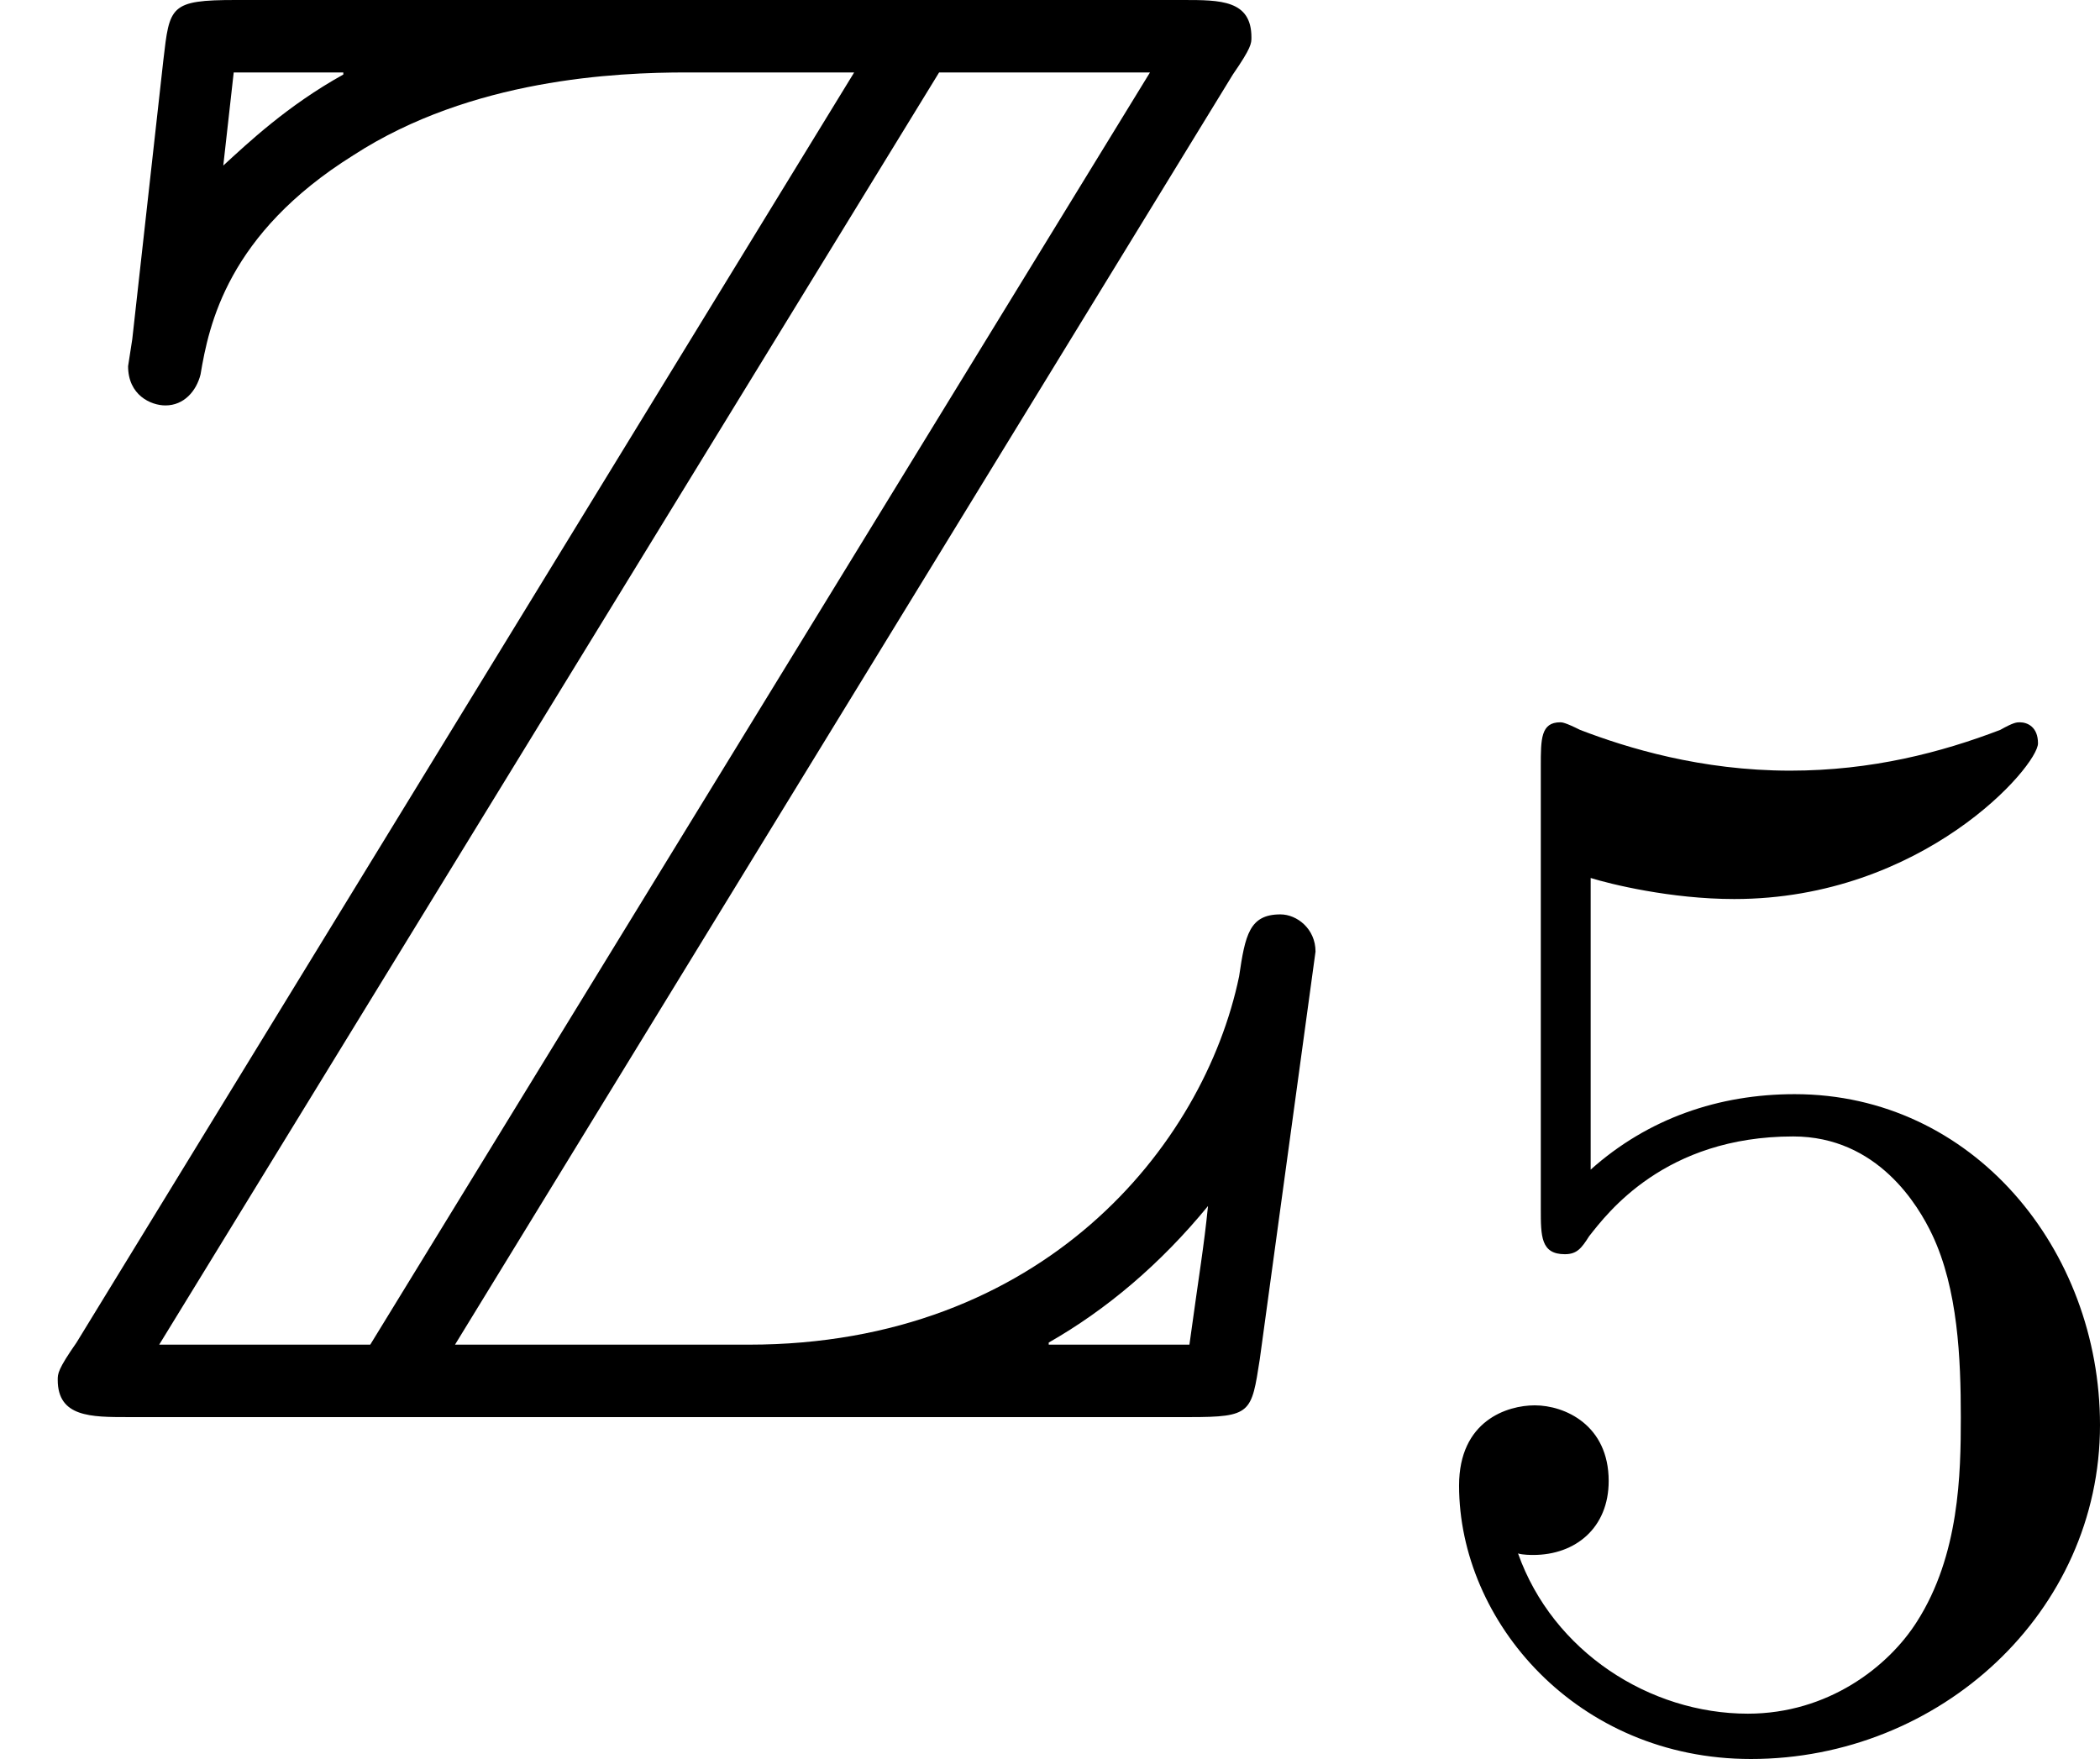
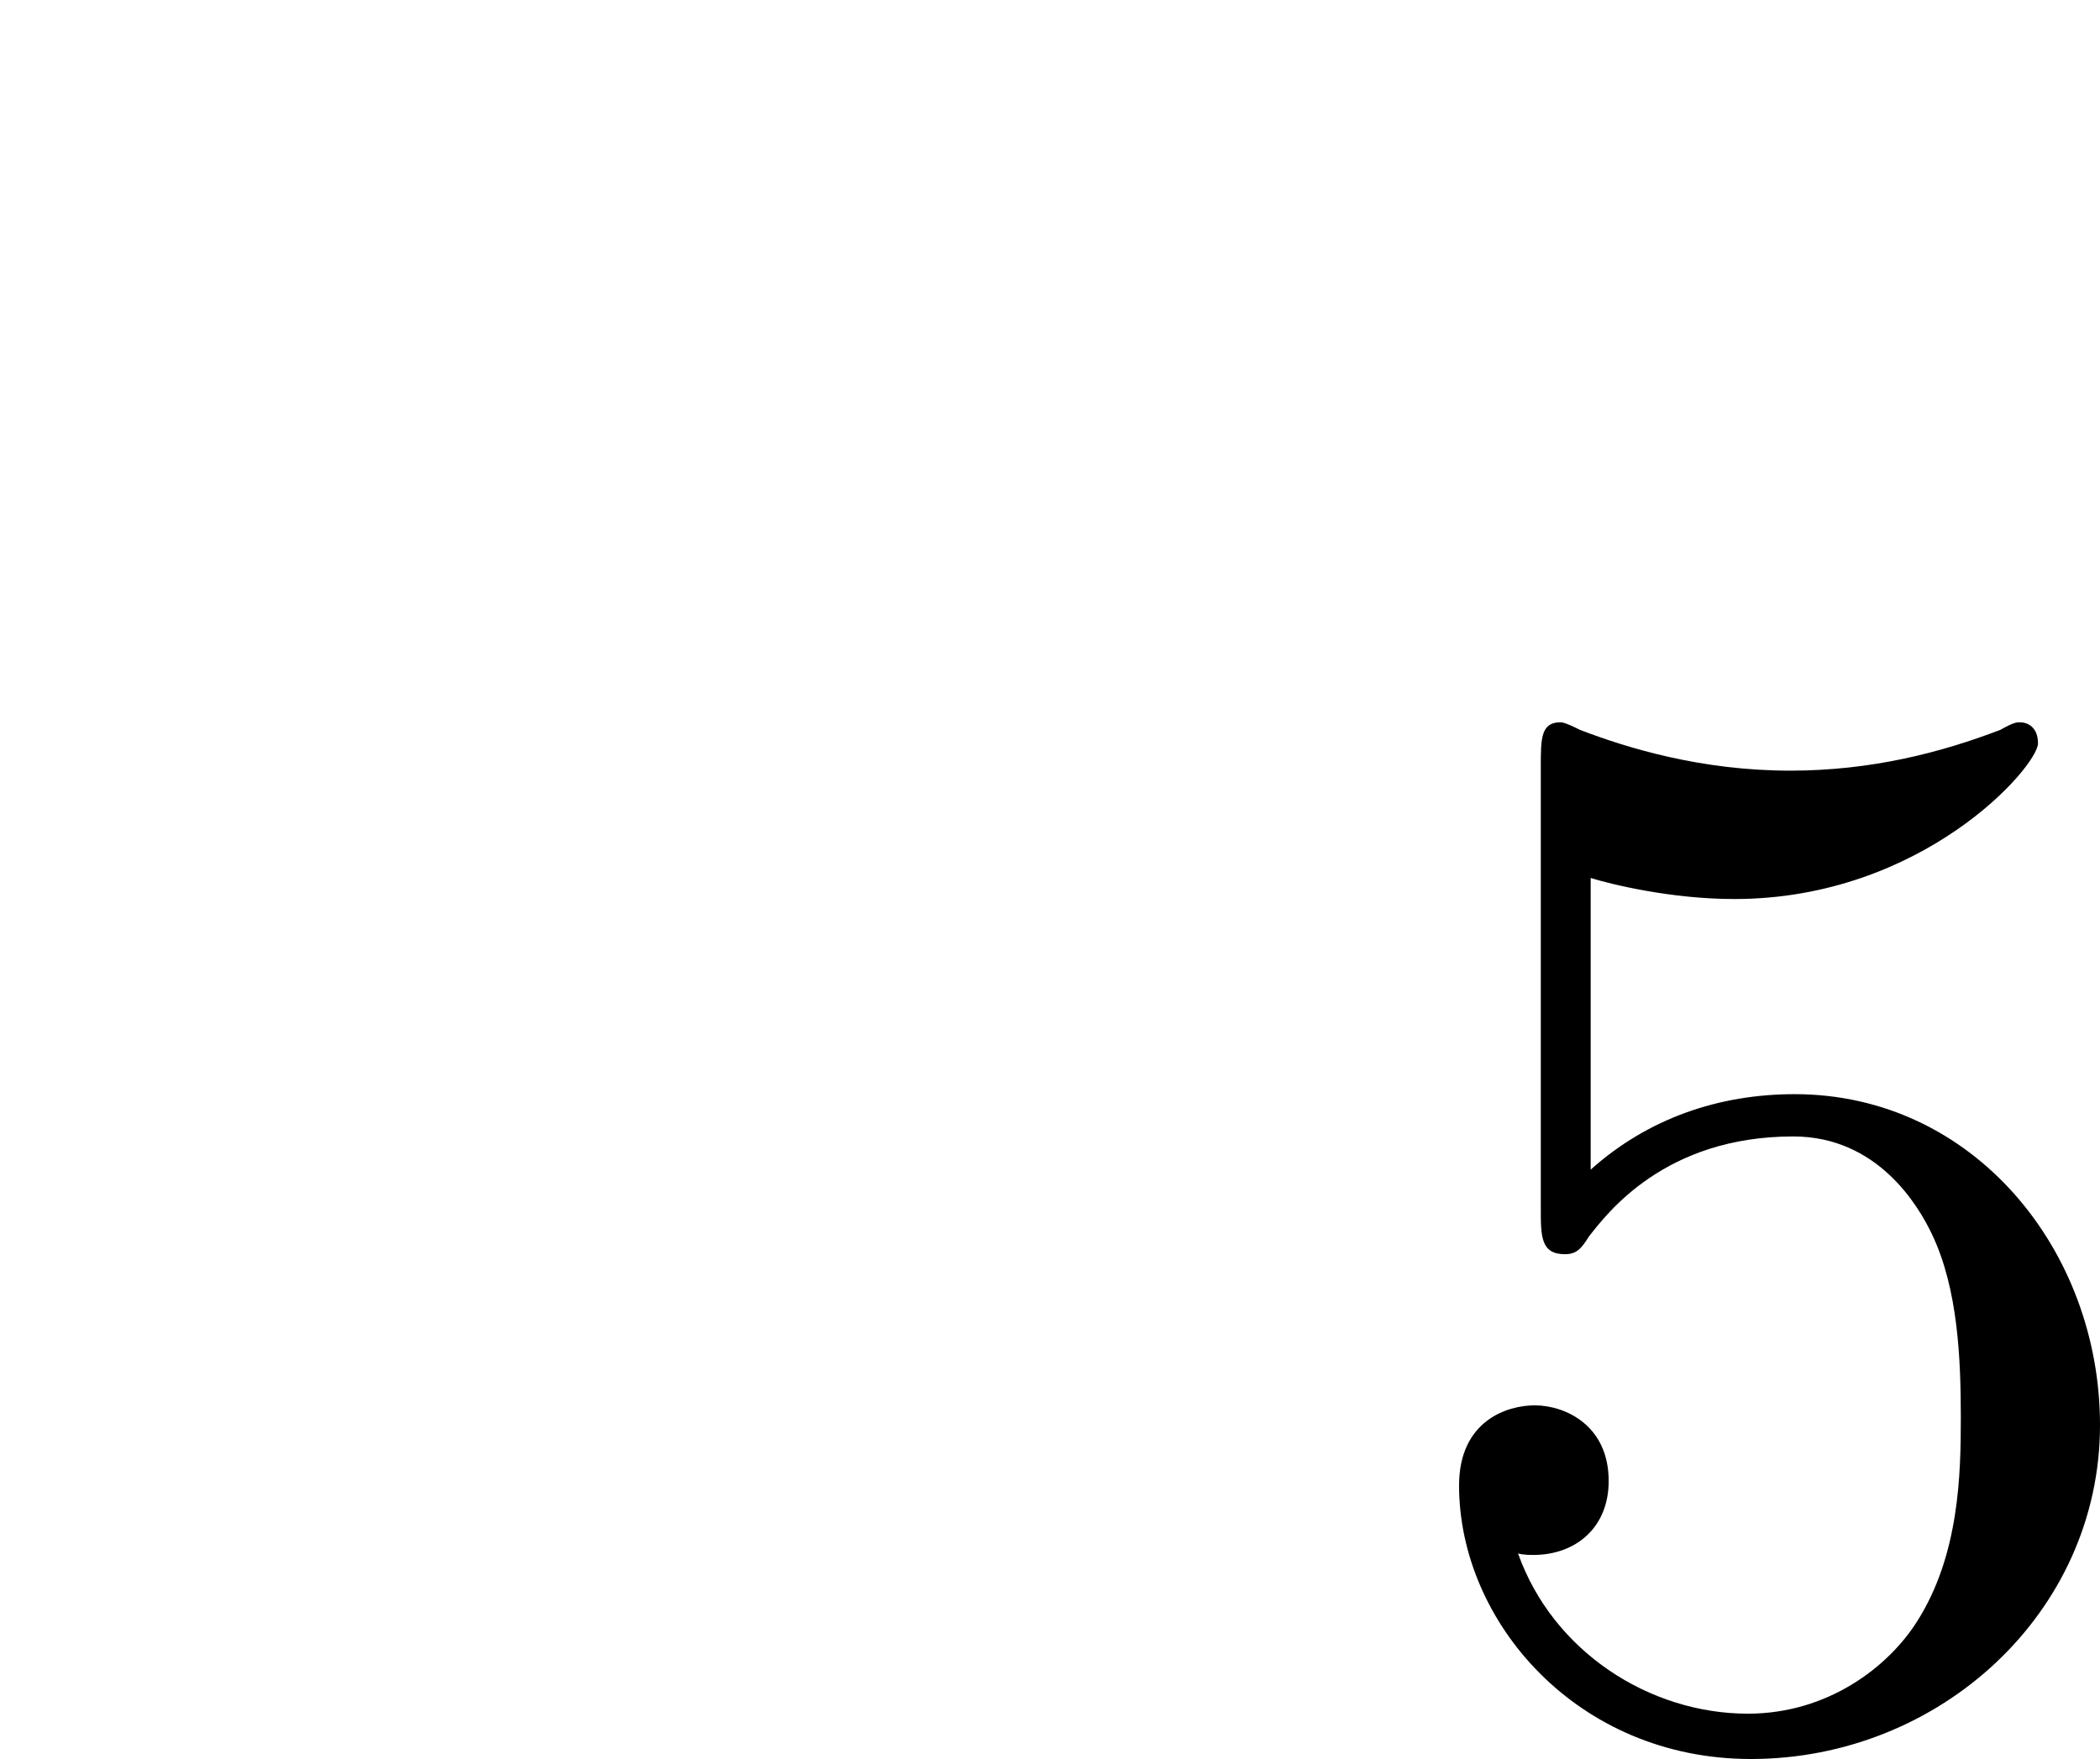
<svg xmlns="http://www.w3.org/2000/svg" xmlns:xlink="http://www.w3.org/1999/xlink" version="1.1" width="22.149pt" height="18.553pt" viewBox="48.341 486.262 22.149 18.553">
  <defs>
    <path id="g3-53" d="M1.116-4.479C1.219-4.447 1.538-4.368 1.873-4.368C2.869-4.368 3.475-5.069 3.475-5.189C3.475-5.276 3.419-5.3 3.379-5.3C3.363-5.3 3.347-5.3 3.276-5.26C2.965-5.141 2.598-5.045 2.168-5.045C1.698-5.045 1.307-5.165 1.06-5.26C.98-5.3 .964-5.3 .956-5.3C.853-5.3 .853-5.212 .853-5.069V-2.734C.853-2.59 .853-2.495 .98-2.495C1.044-2.495 1.068-2.527 1.108-2.59C1.203-2.71 1.506-3.116 2.184-3.116C2.63-3.116 2.845-2.75 2.917-2.598C3.053-2.311 3.068-1.945 3.068-1.634C3.068-1.339 3.061-.909 2.837-.558C2.686-.319 2.367-.072 1.945-.072C1.427-.072 .917-.399 .733-.917C.757-.909 .805-.909 .813-.909C1.036-.909 1.211-1.052 1.211-1.299C1.211-1.594 .98-1.698 .821-1.698C.677-1.698 .422-1.618 .422-1.275C.422-.558 1.044 .167 1.961 .167C2.957 .167 3.802-.606 3.802-1.594C3.802-2.519 3.132-3.339 2.192-3.339C1.793-3.339 1.419-3.212 1.116-2.941V-4.479Z" />
-     <path id="g0-90" d="M6.502-7.08C6.6-7.222 6.6-7.244 6.6-7.276C6.6-7.473 6.436-7.473 6.24-7.473H1.244C.895-7.473 .895-7.44 .862-7.156L.698-5.684L.676-5.542C.676-5.389 .796-5.335 .873-5.335C.971-5.335 1.036-5.411 1.058-5.498C1.102-5.76 1.2-6.24 1.865-6.655C2.487-7.058 3.251-7.091 3.622-7.091H4.505L.404-.393C.305-.251 .305-.229 .305-.196C.305 0 .48 0 .676 0H6.273C6.6 0 6.6-.022 6.644-.305L6.938-2.455C6.938-2.575 6.84-2.651 6.753-2.651C6.589-2.651 6.567-2.542 6.535-2.324C6.349-1.429 5.498-.382 3.949-.382H2.4L6.502-7.08ZM1.233-7.091H1.811V-7.08C1.516-6.916 1.309-6.72 1.178-6.6L1.233-7.091ZM4.953-7.091H6.065L1.953-.382H.84L4.953-7.091ZM5.531-.393C5.836-.567 6.12-.807 6.371-1.113C6.349-.895 6.327-.775 6.273-.382H5.531V-.393Z" />
  </defs>
  <g id="page2" transform="matrix(2 0 0 2 0 0)">
    <use x="24.17" y="250.604" xlink:href="#g0-90" />
    <use x="31.443" y="252.24" xlink:href="#g3-53" />
  </g>
</svg>